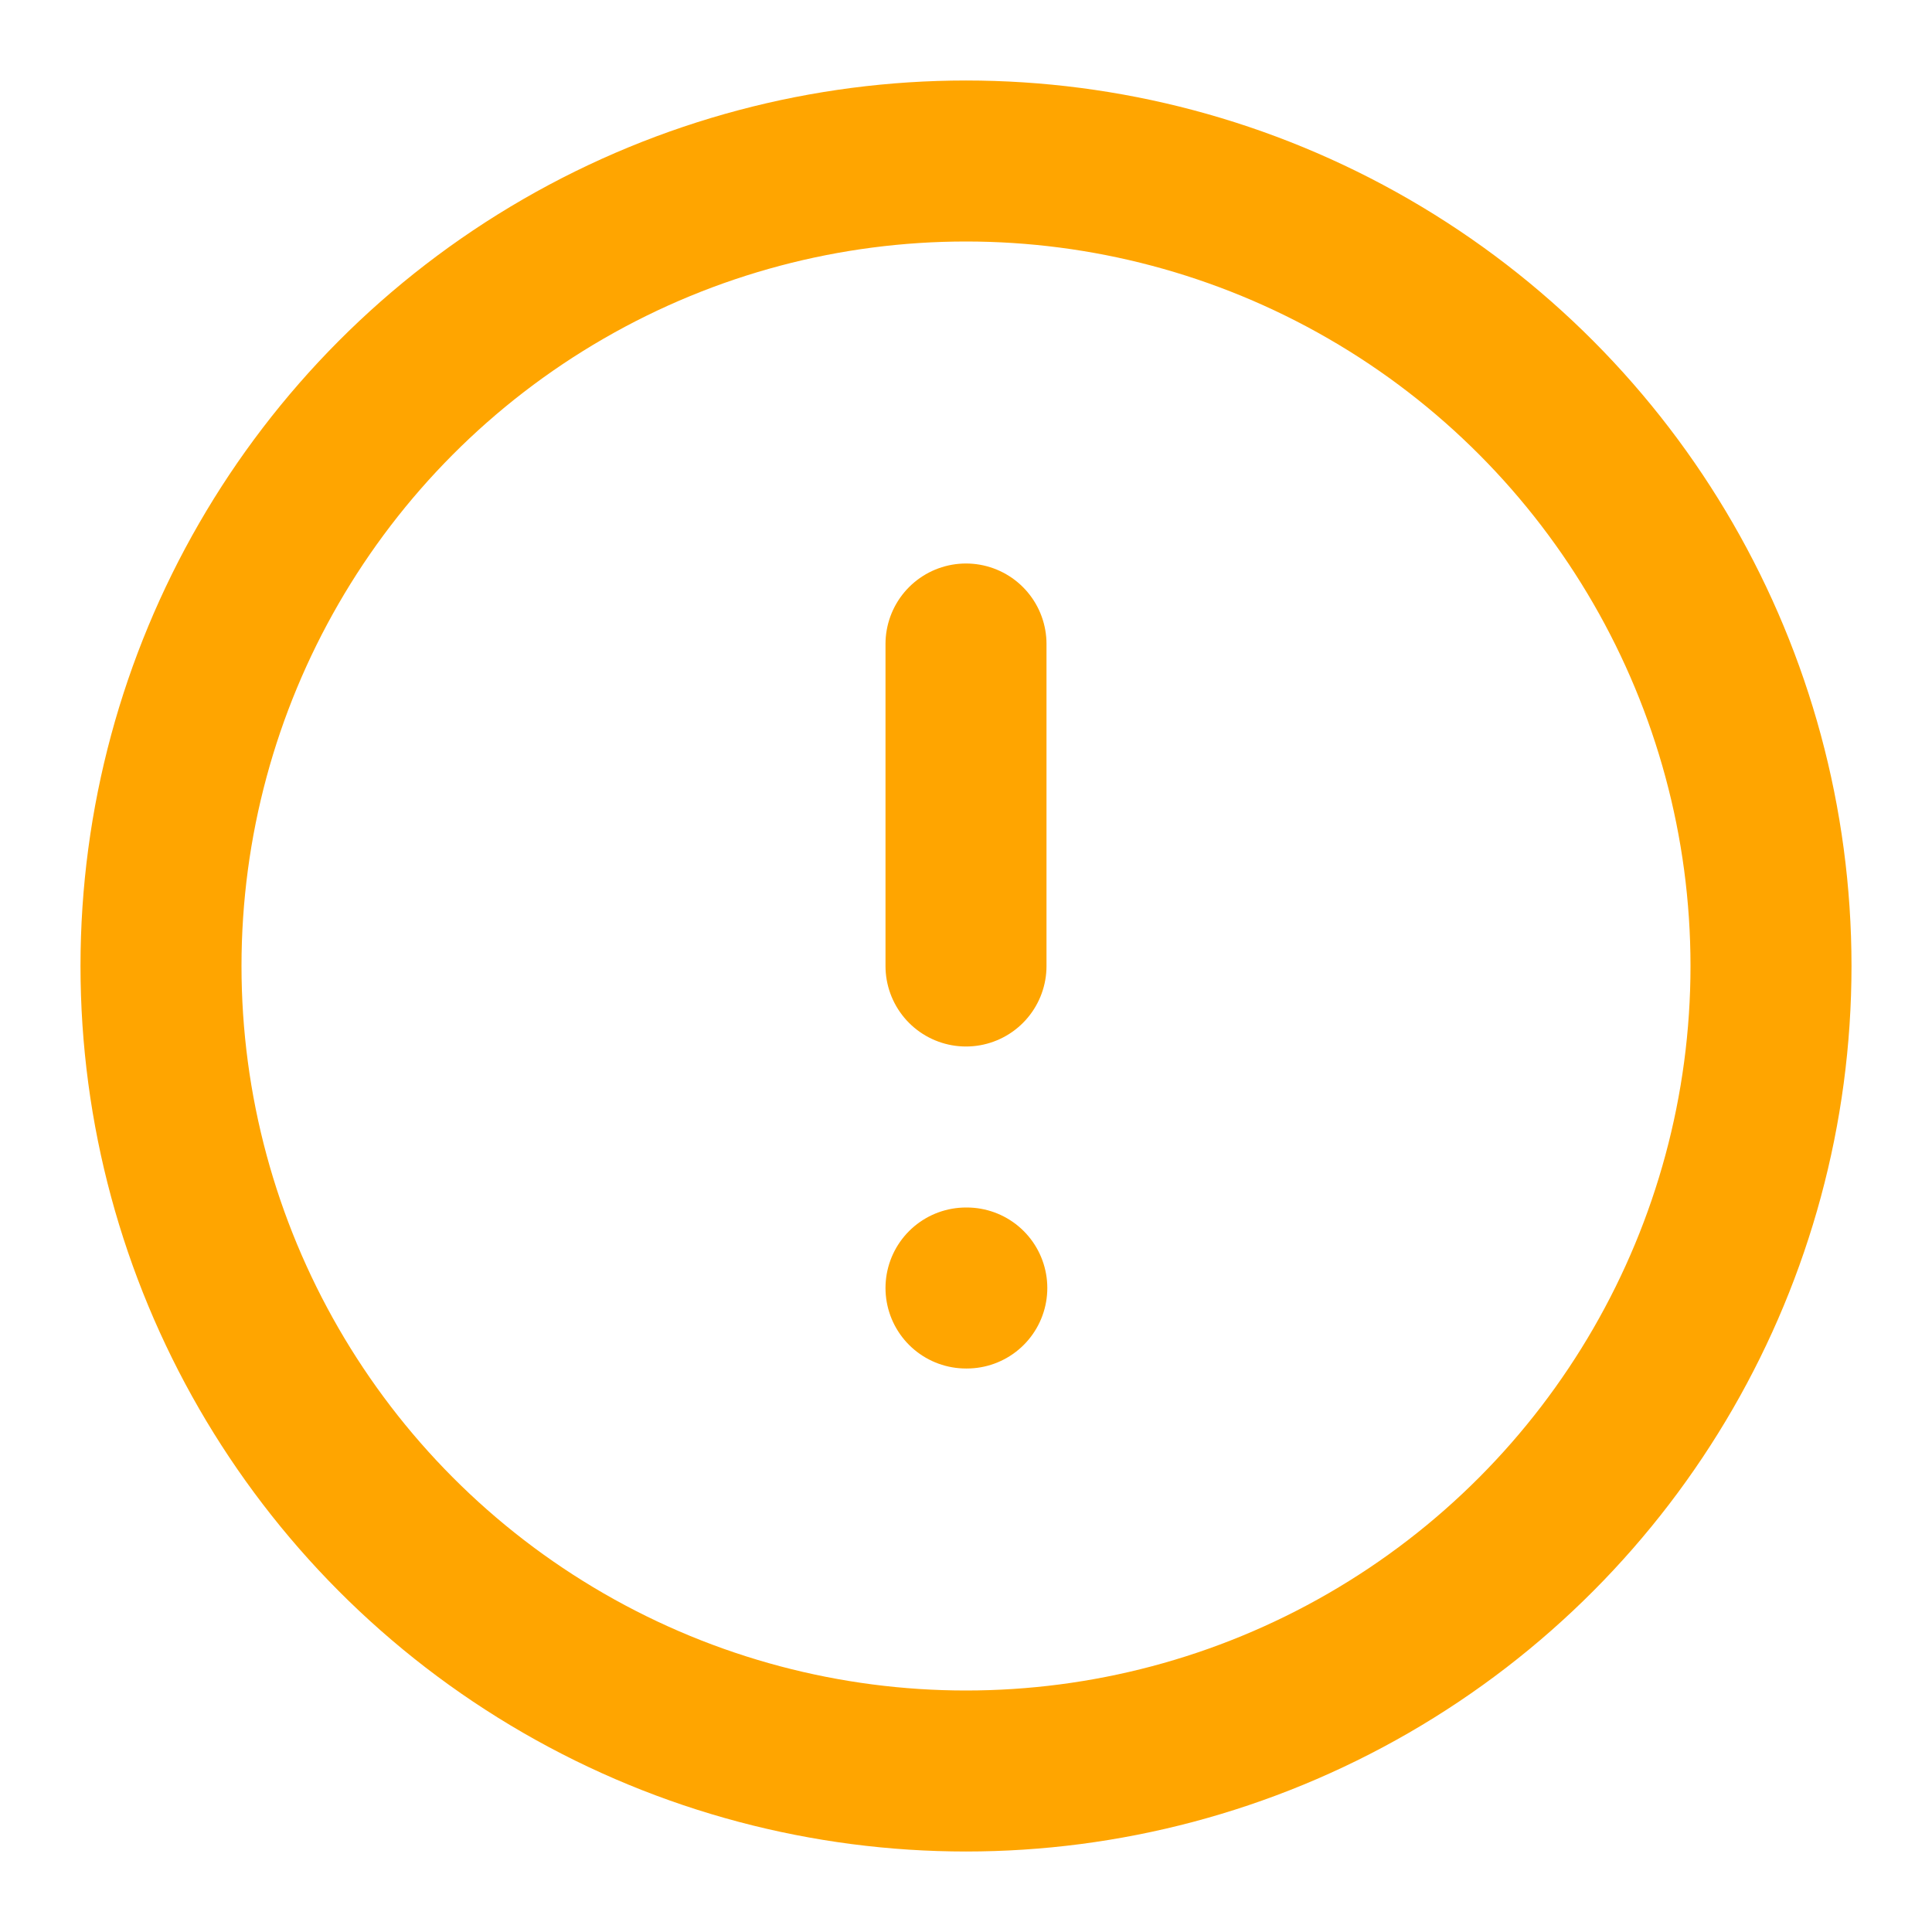
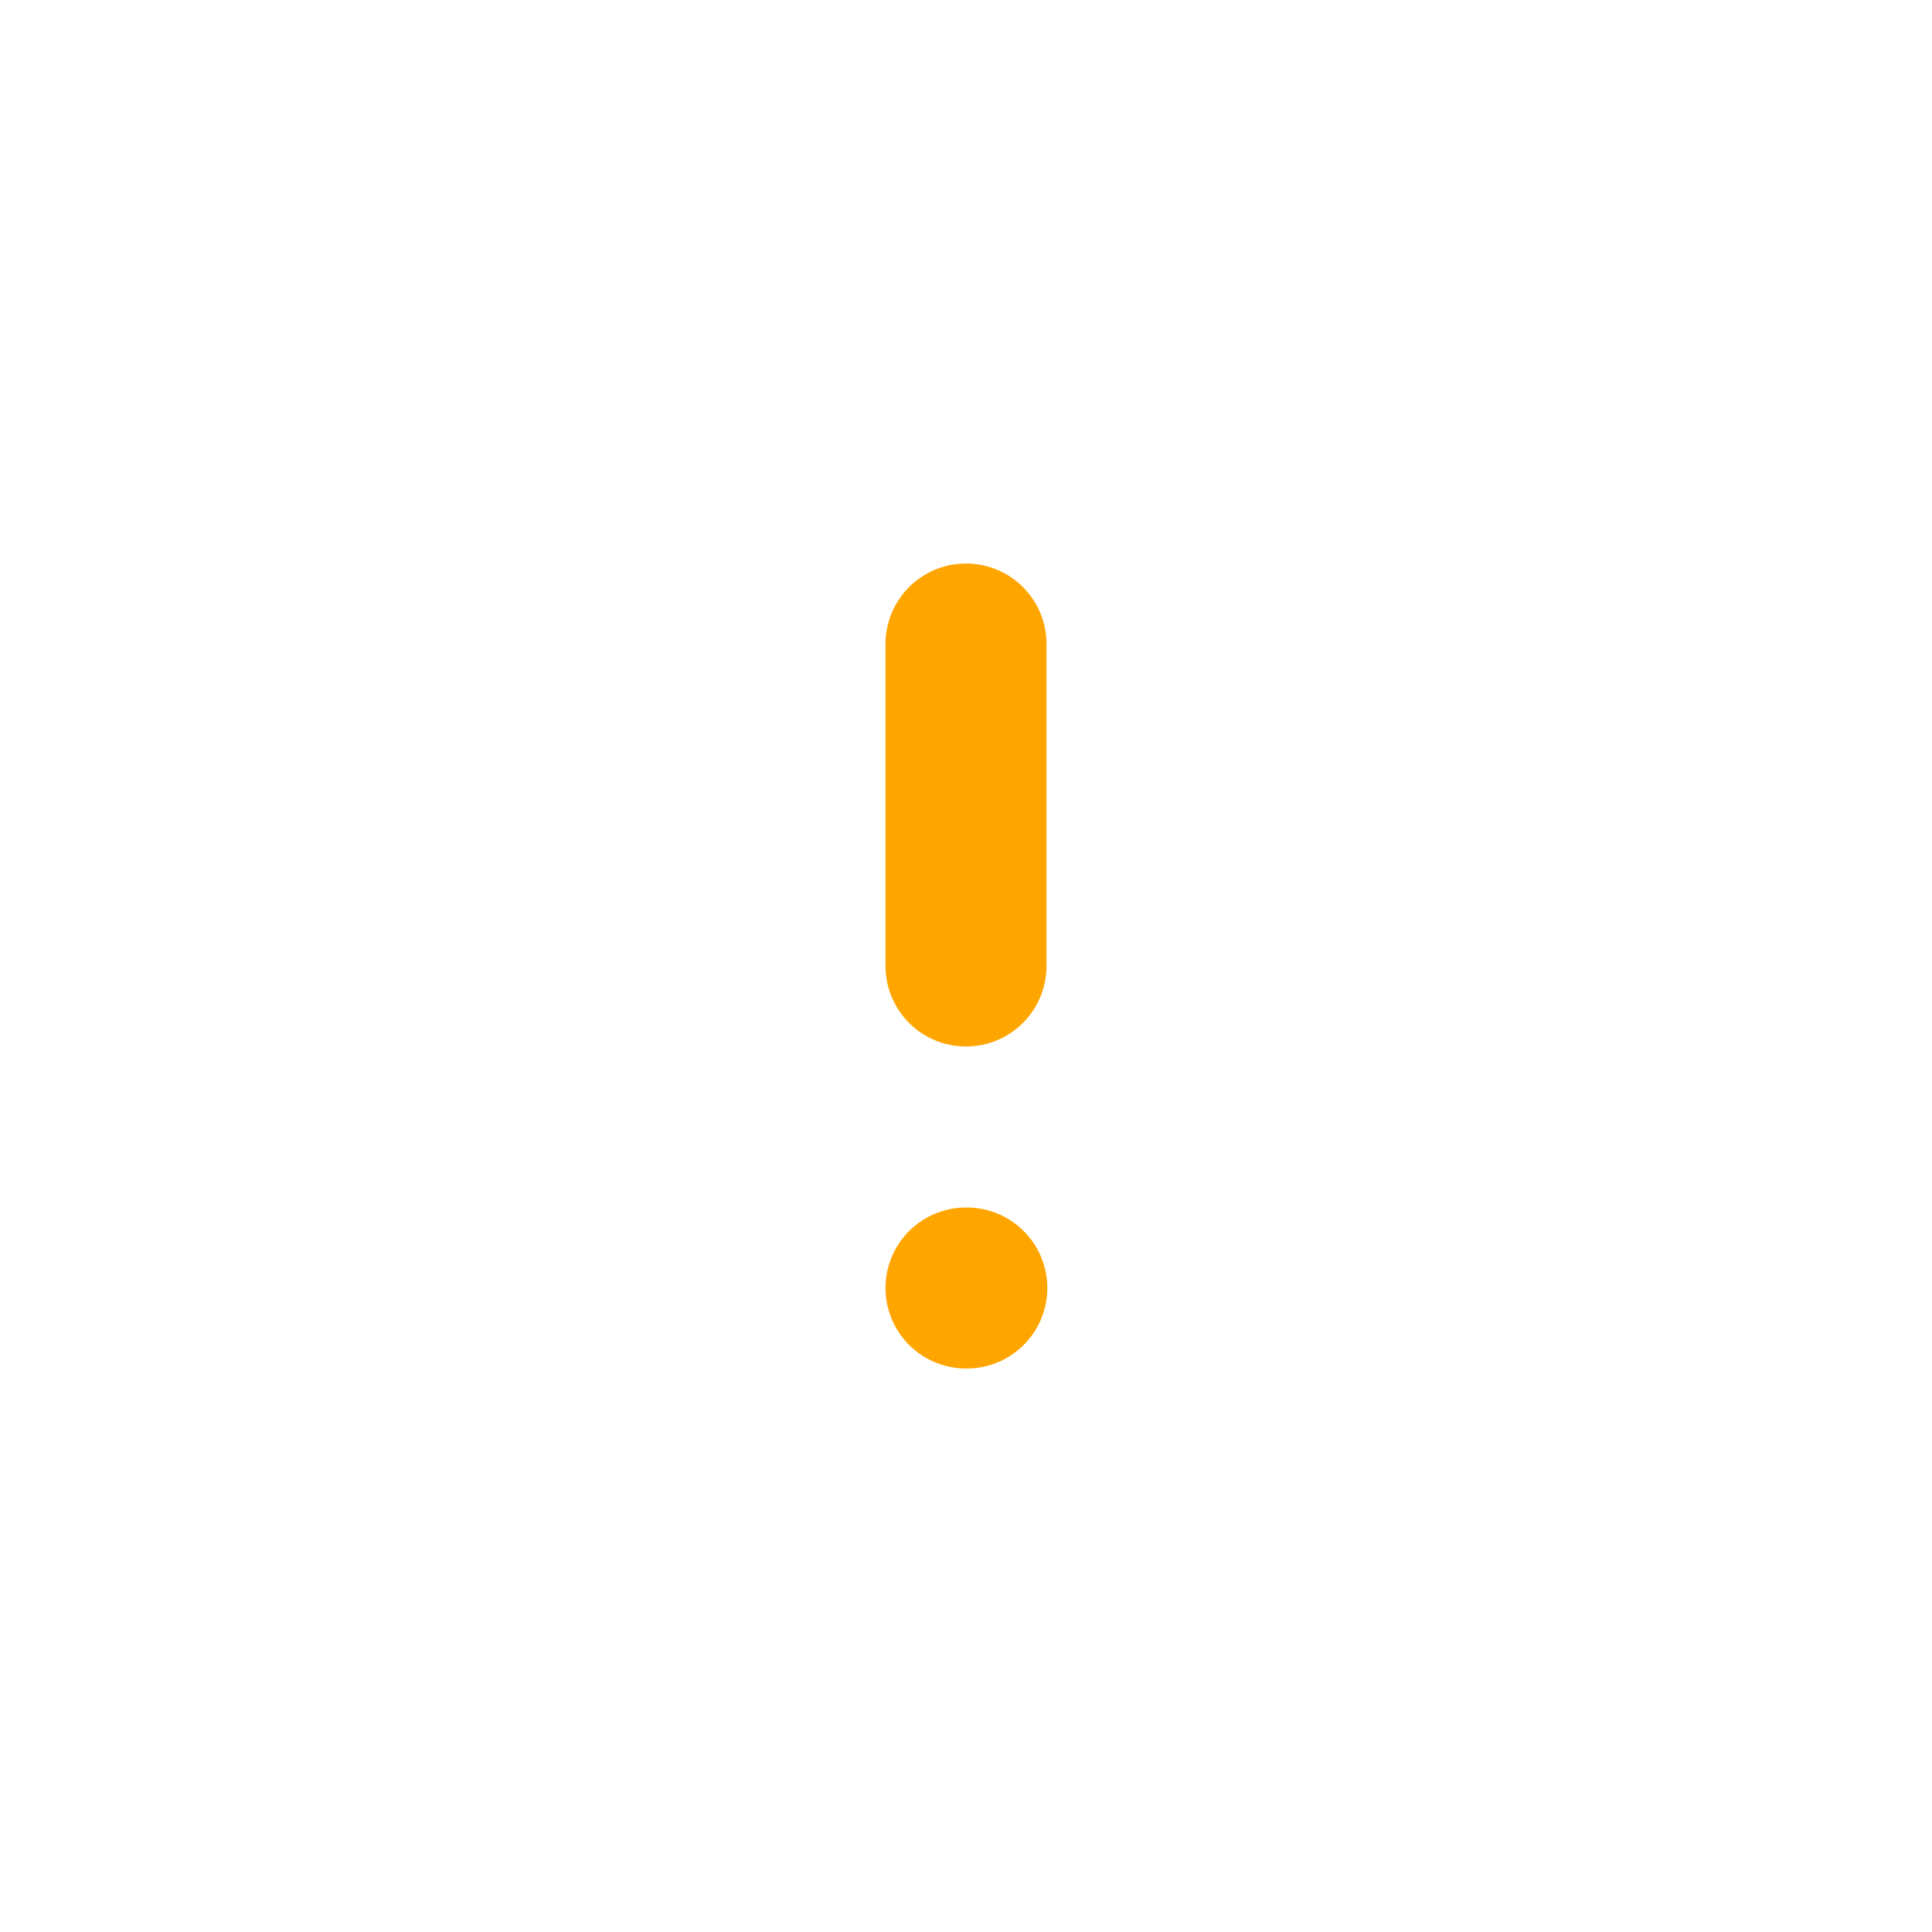
<svg xmlns="http://www.w3.org/2000/svg" aria-hidden="true" role="img" class="mr-2 iconify iconify--lucide" width="1em" height="1em" viewBox="0 0 24 24">
  <g fill="none" stroke="orange" stroke-linecap="round" stroke-linejoin="round" stroke-width="2">
-     <circle cx="12" cy="12" r="10" />
    <path d="M12 8v4m0 4h.01" />
  </g>
</svg>